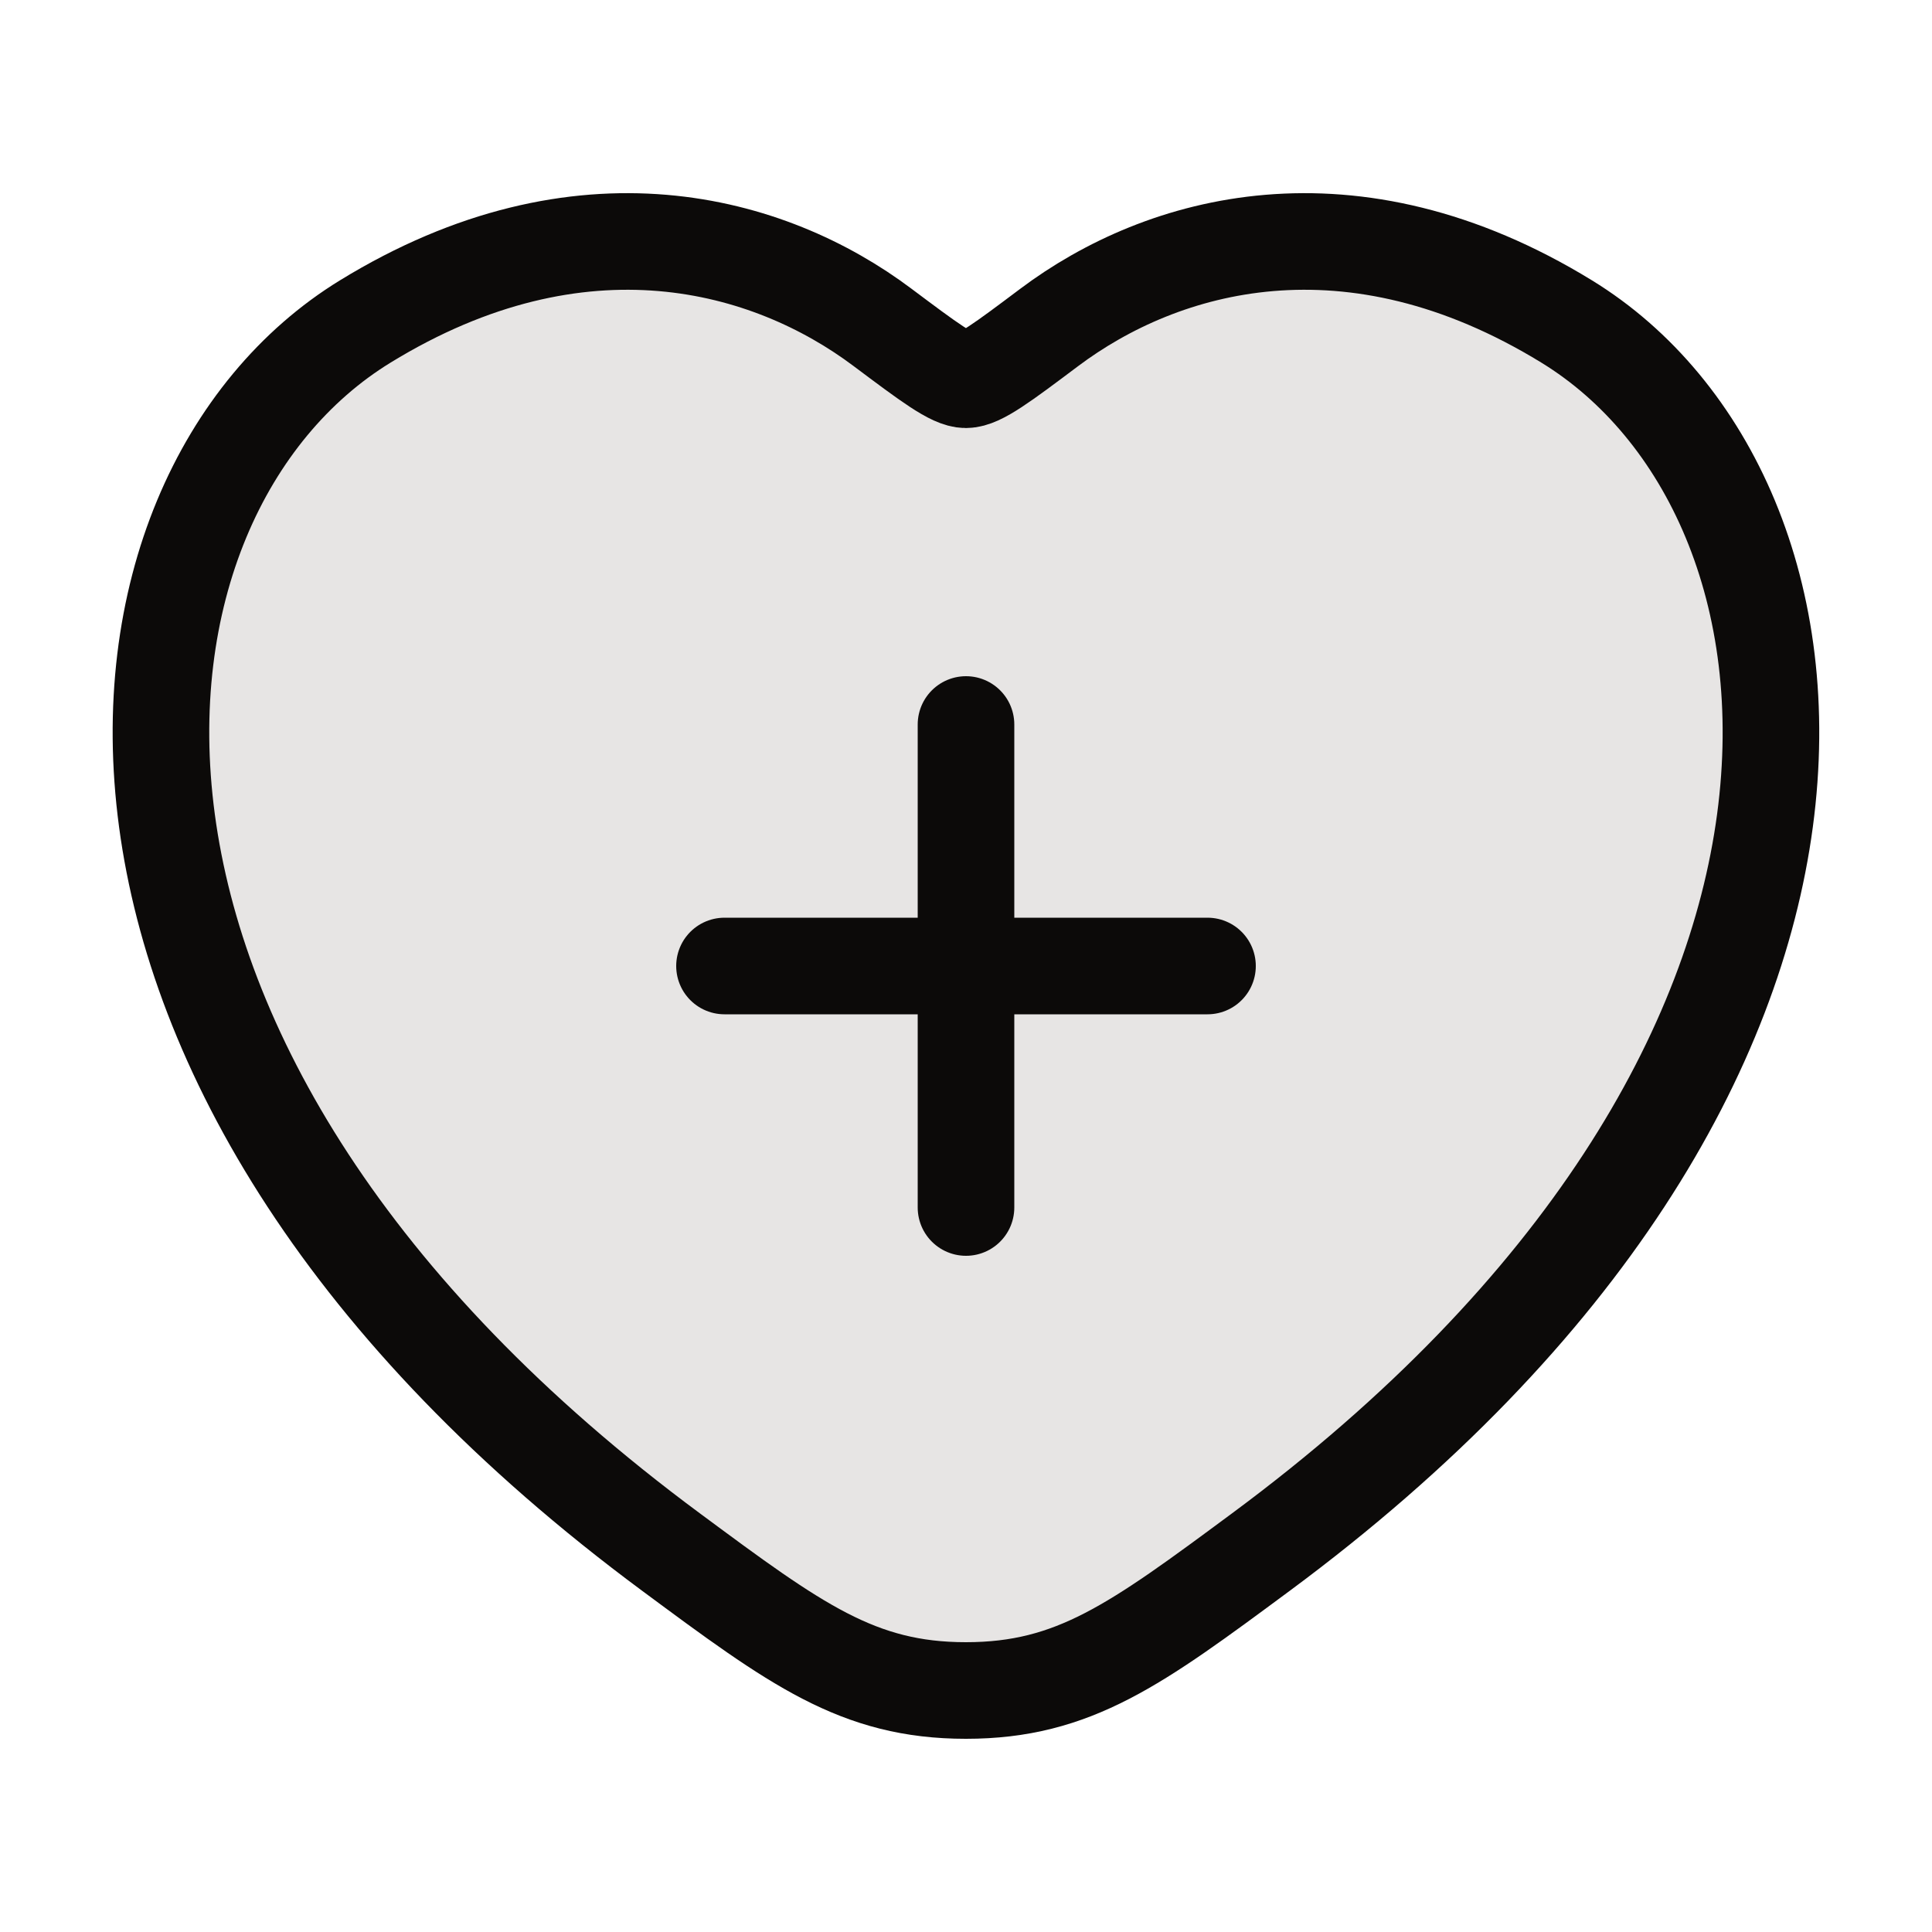
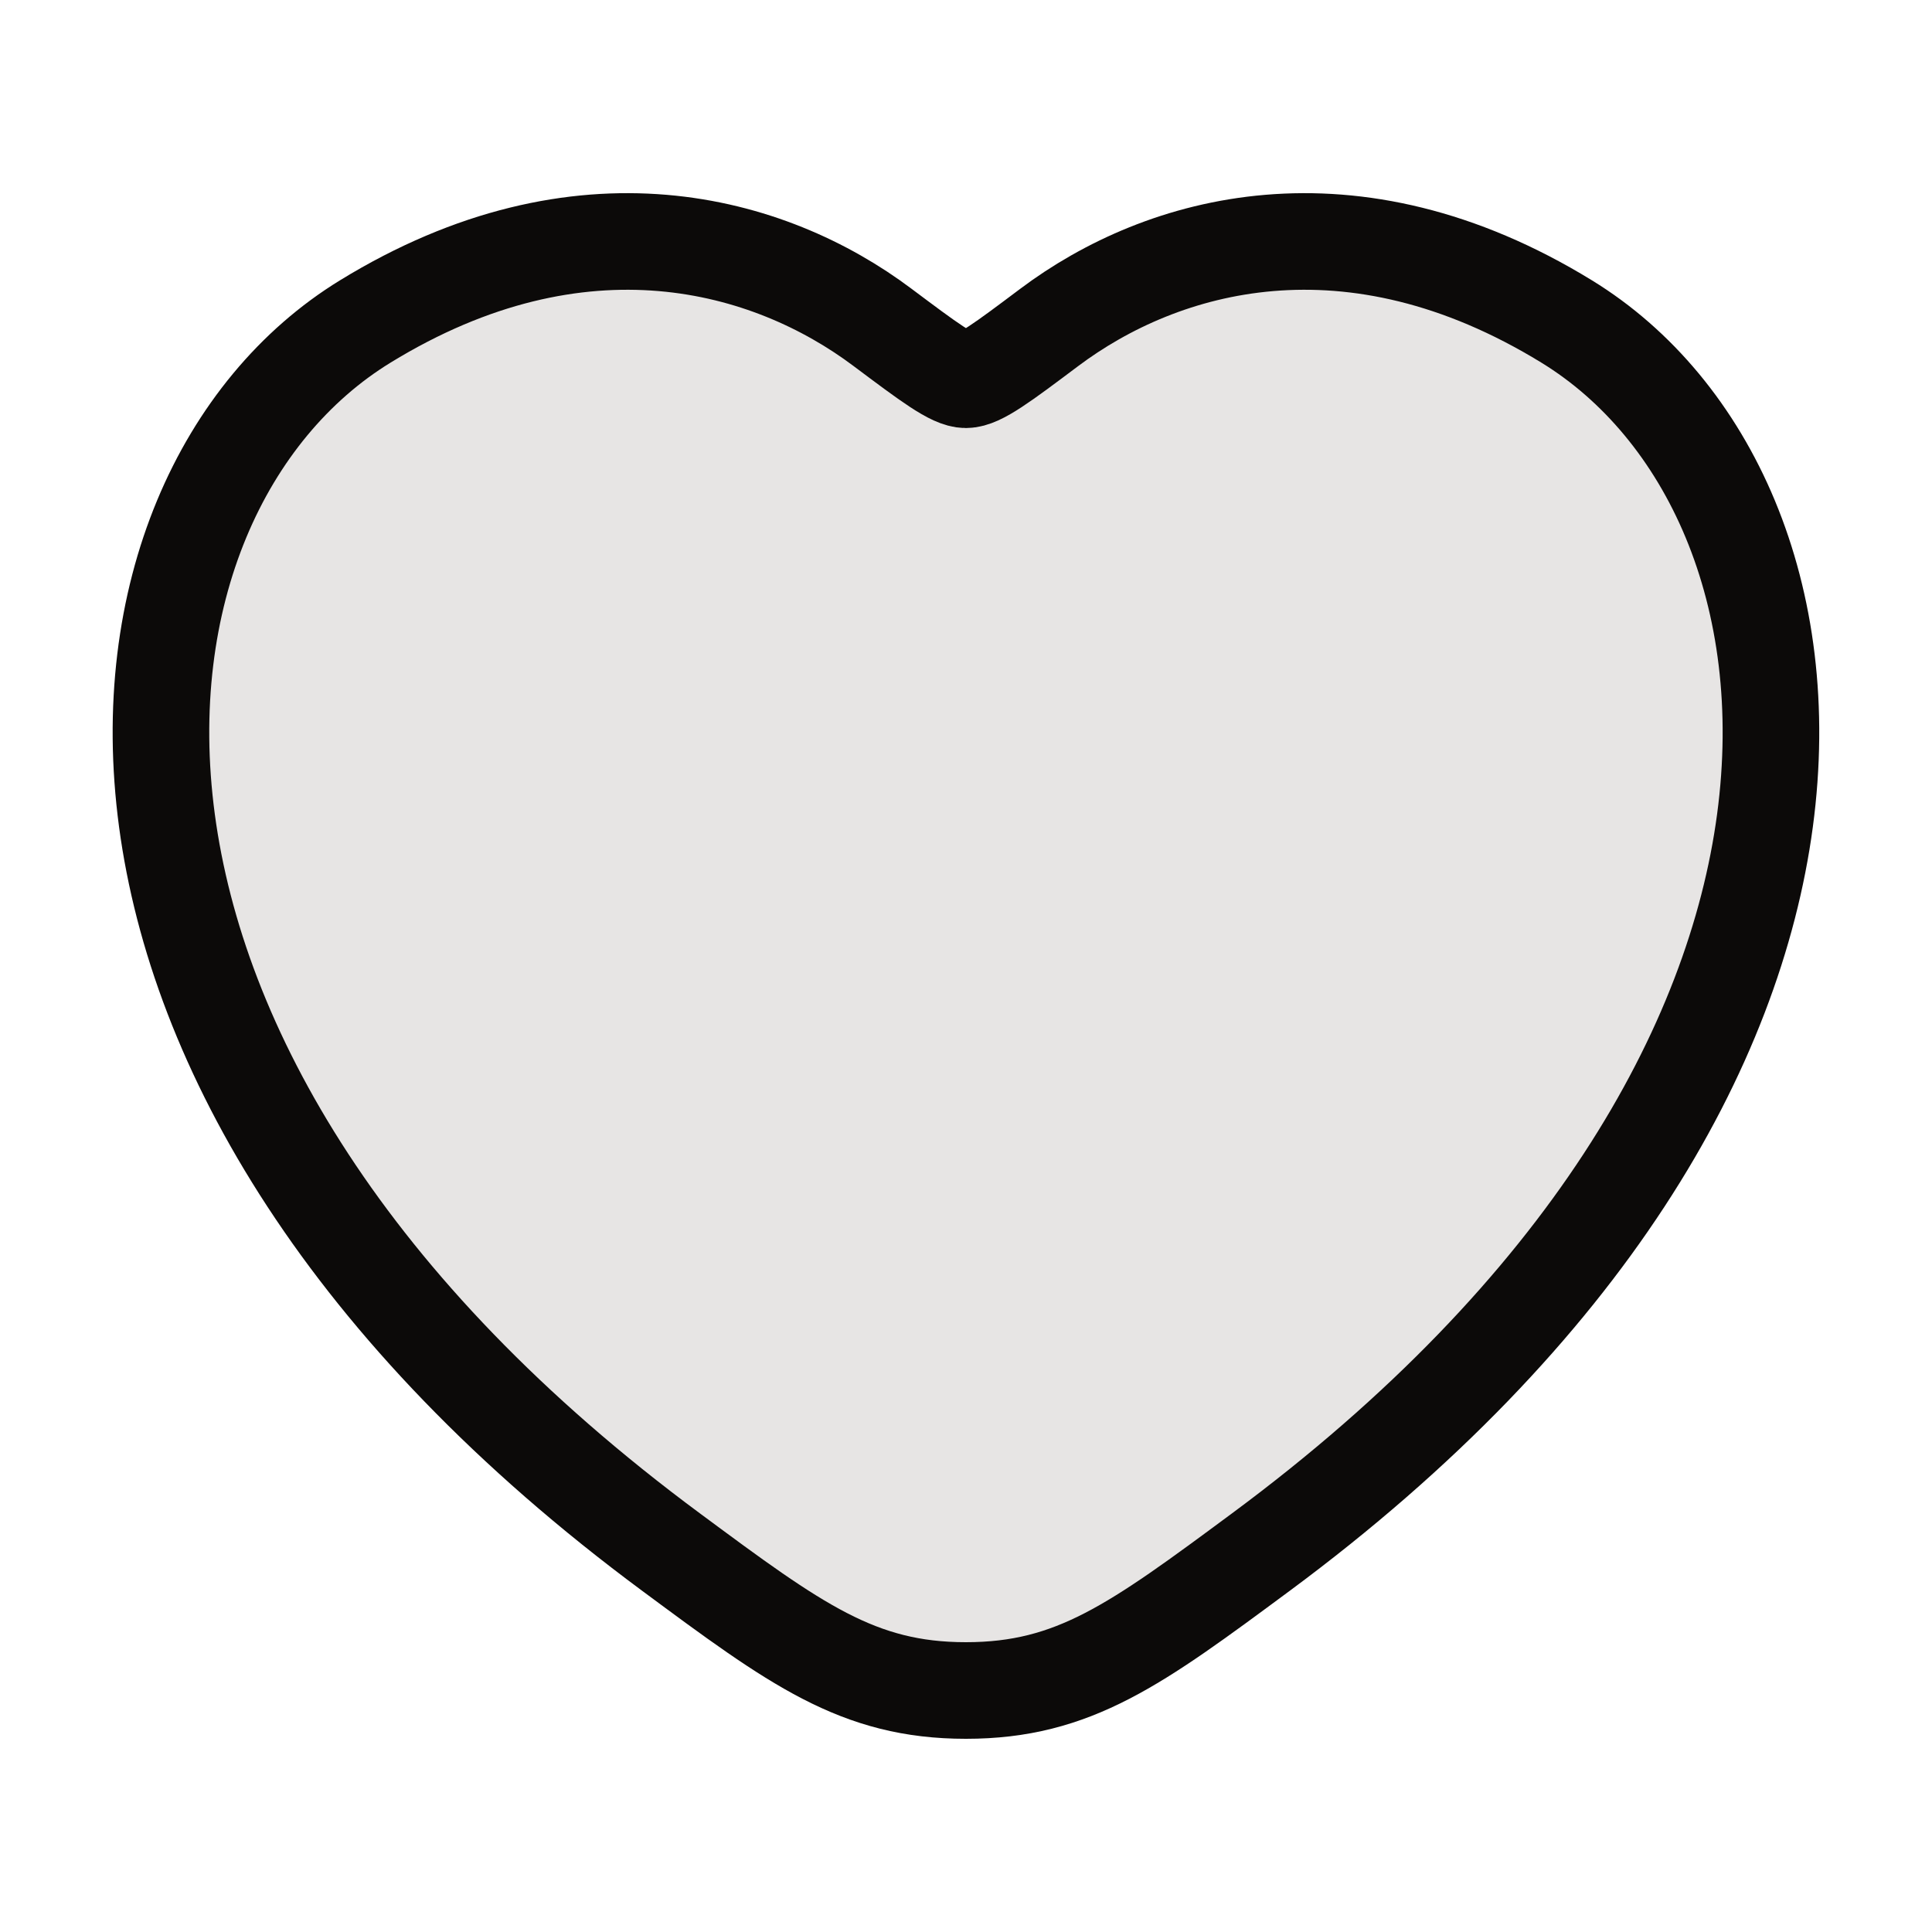
<svg xmlns="http://www.w3.org/2000/svg" width="20" height="20" viewBox="0 0 20 20" fill="none">
  <path d="M16.218 3.328C13.983 1.957 12.033 2.51 10.861 3.39C10.381 3.75 10.141 3.931 9.999 3.931C9.858 3.931 9.618 3.75 9.137 3.39C7.966 2.51 6.015 1.957 3.781 3.328C0.848 5.127 0.184 11.062 6.949 16.069C8.237 17.023 8.882 17.5 9.999 17.5C11.117 17.5 11.761 17.023 13.05 16.069C19.815 11.062 19.151 5.127 16.218 3.328Z" fill="#E7E5E4" />
  <path d="M16.218 3.328C13.983 1.957 12.033 2.51 10.861 3.39C10.381 3.75 10.141 3.931 9.999 3.931C9.858 3.931 9.618 3.75 9.137 3.39C7.966 2.51 6.015 1.957 3.781 3.328C0.848 5.127 0.184 11.062 6.949 16.069C8.237 17.023 8.882 17.5 9.999 17.5C11.117 17.5 11.761 17.023 13.05 16.069C19.815 11.062 19.151 5.127 16.218 3.328Z" stroke="#0C0A09" stroke-linecap="round" />
-   <path d="M10 7.5V12.5M7.5 10H12.5" stroke="#0C0A09" stroke-linecap="round" />
</svg>